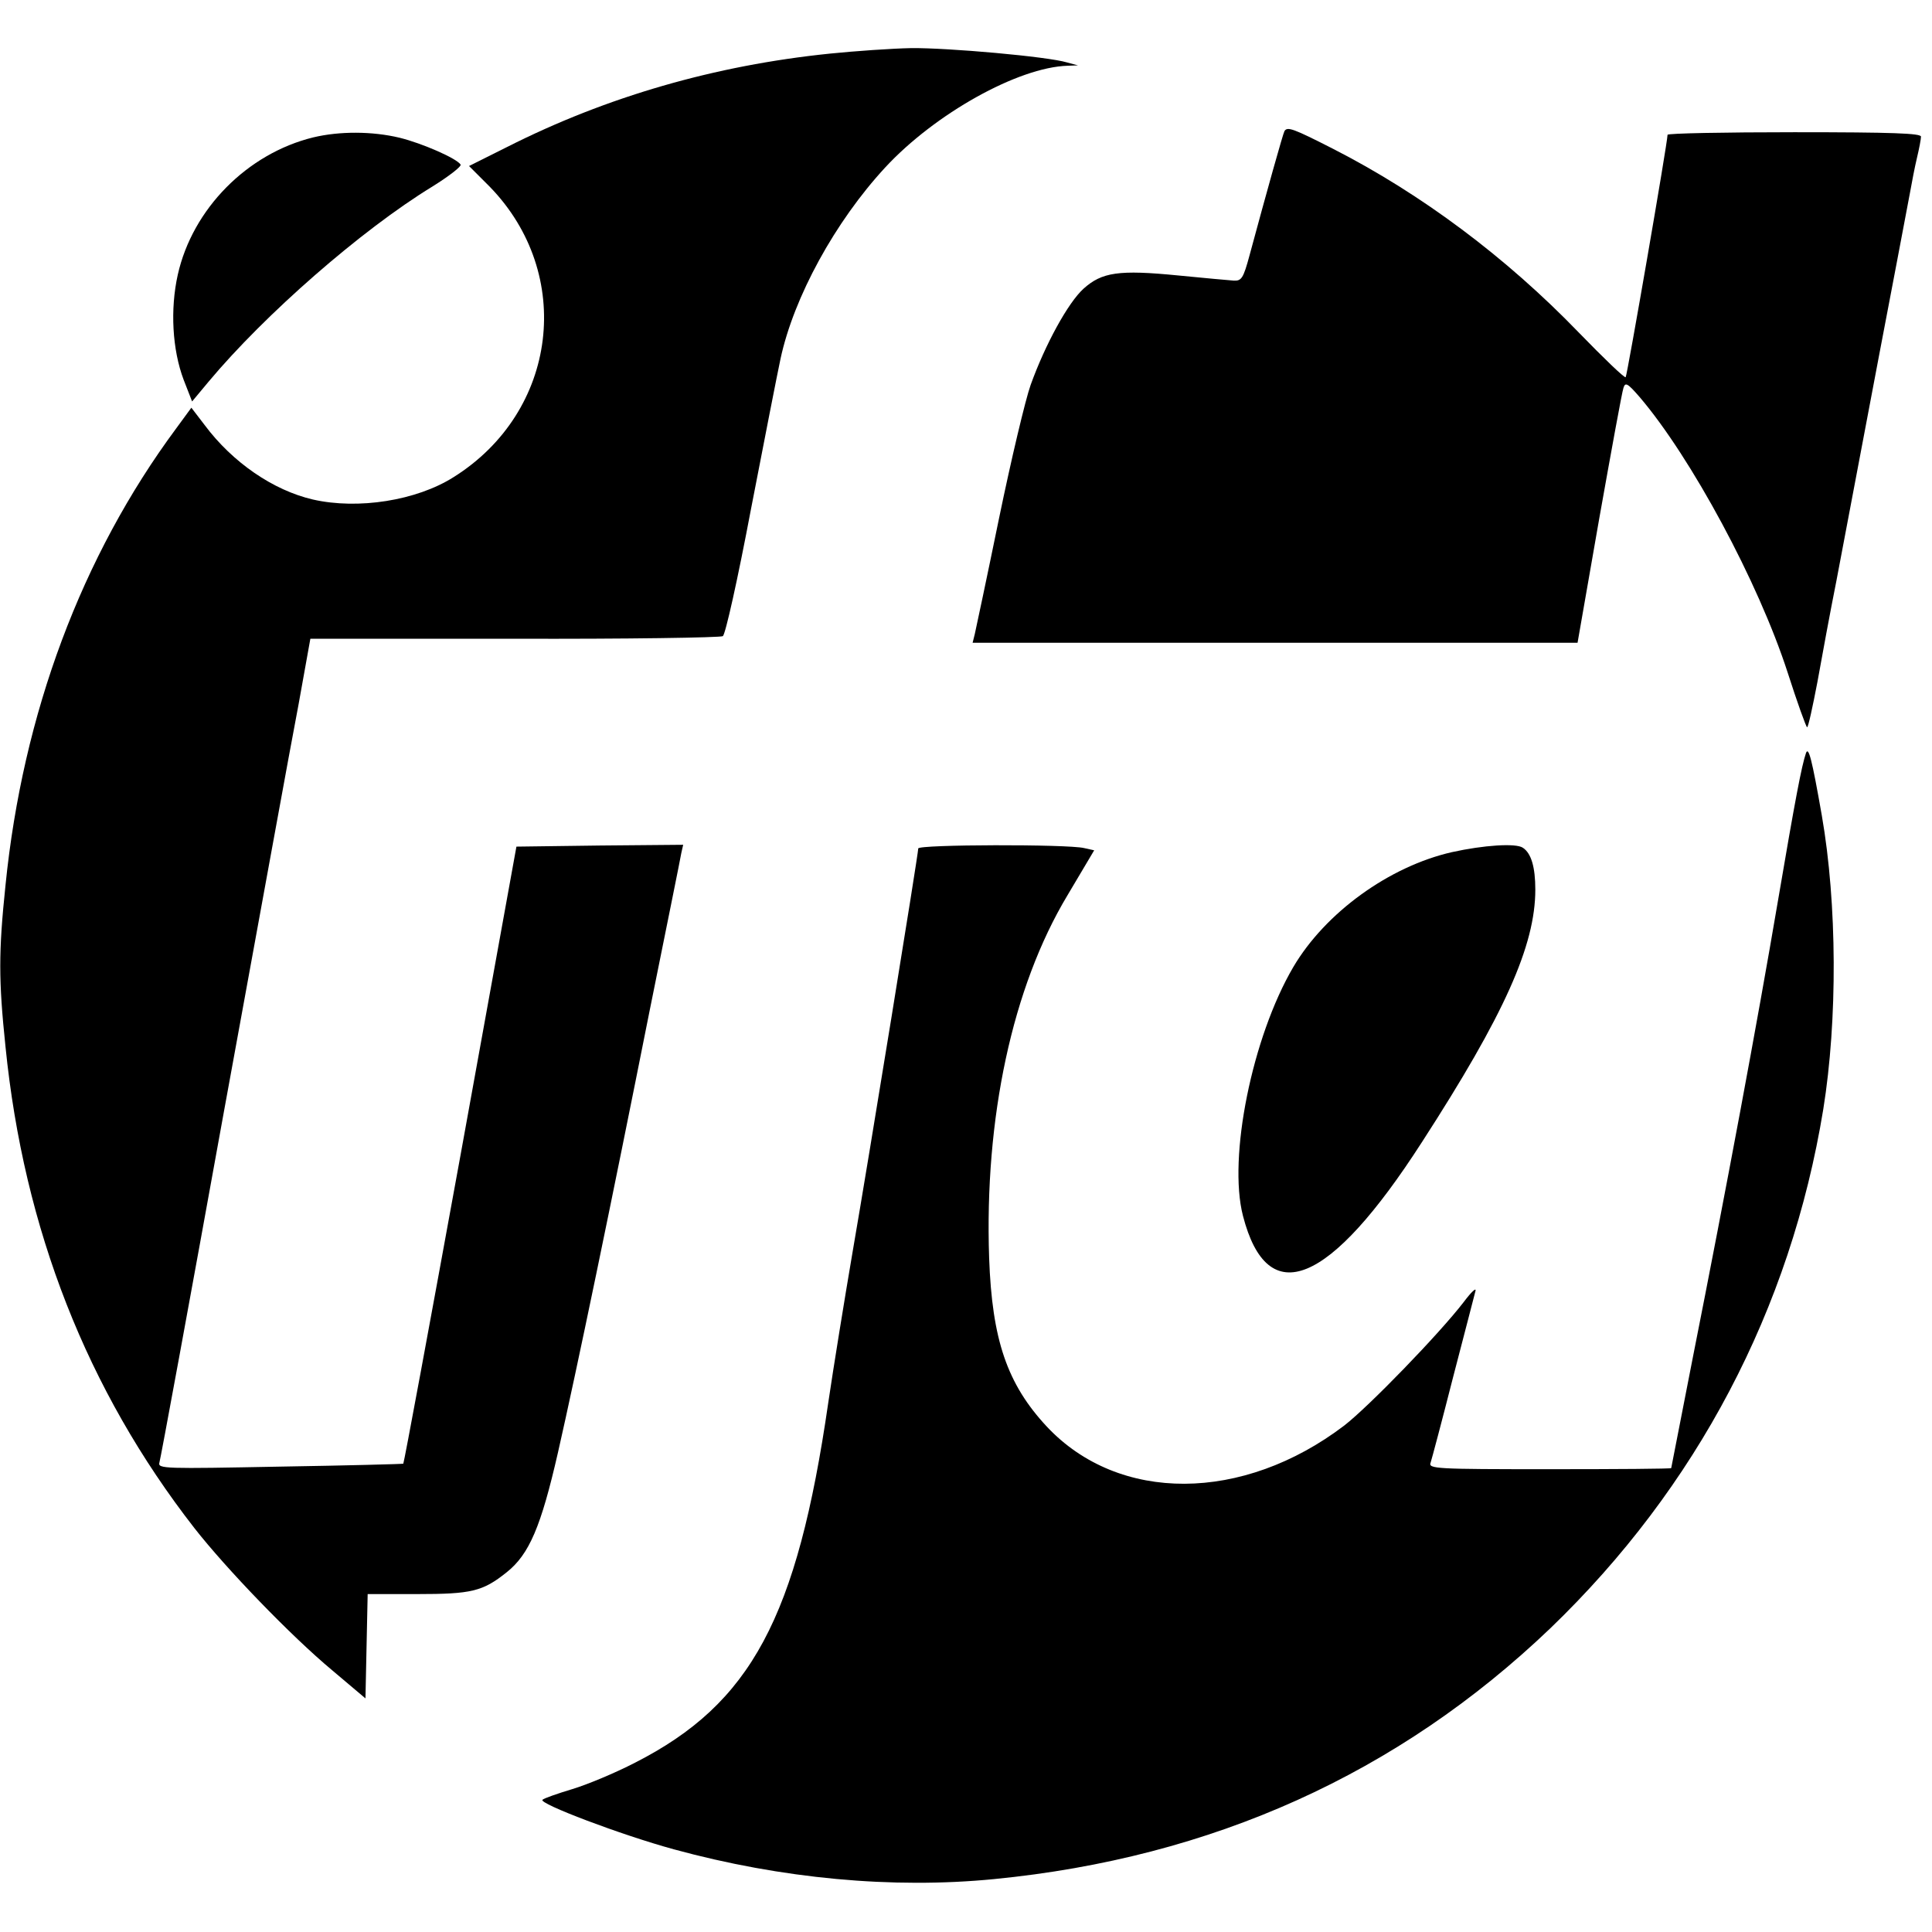
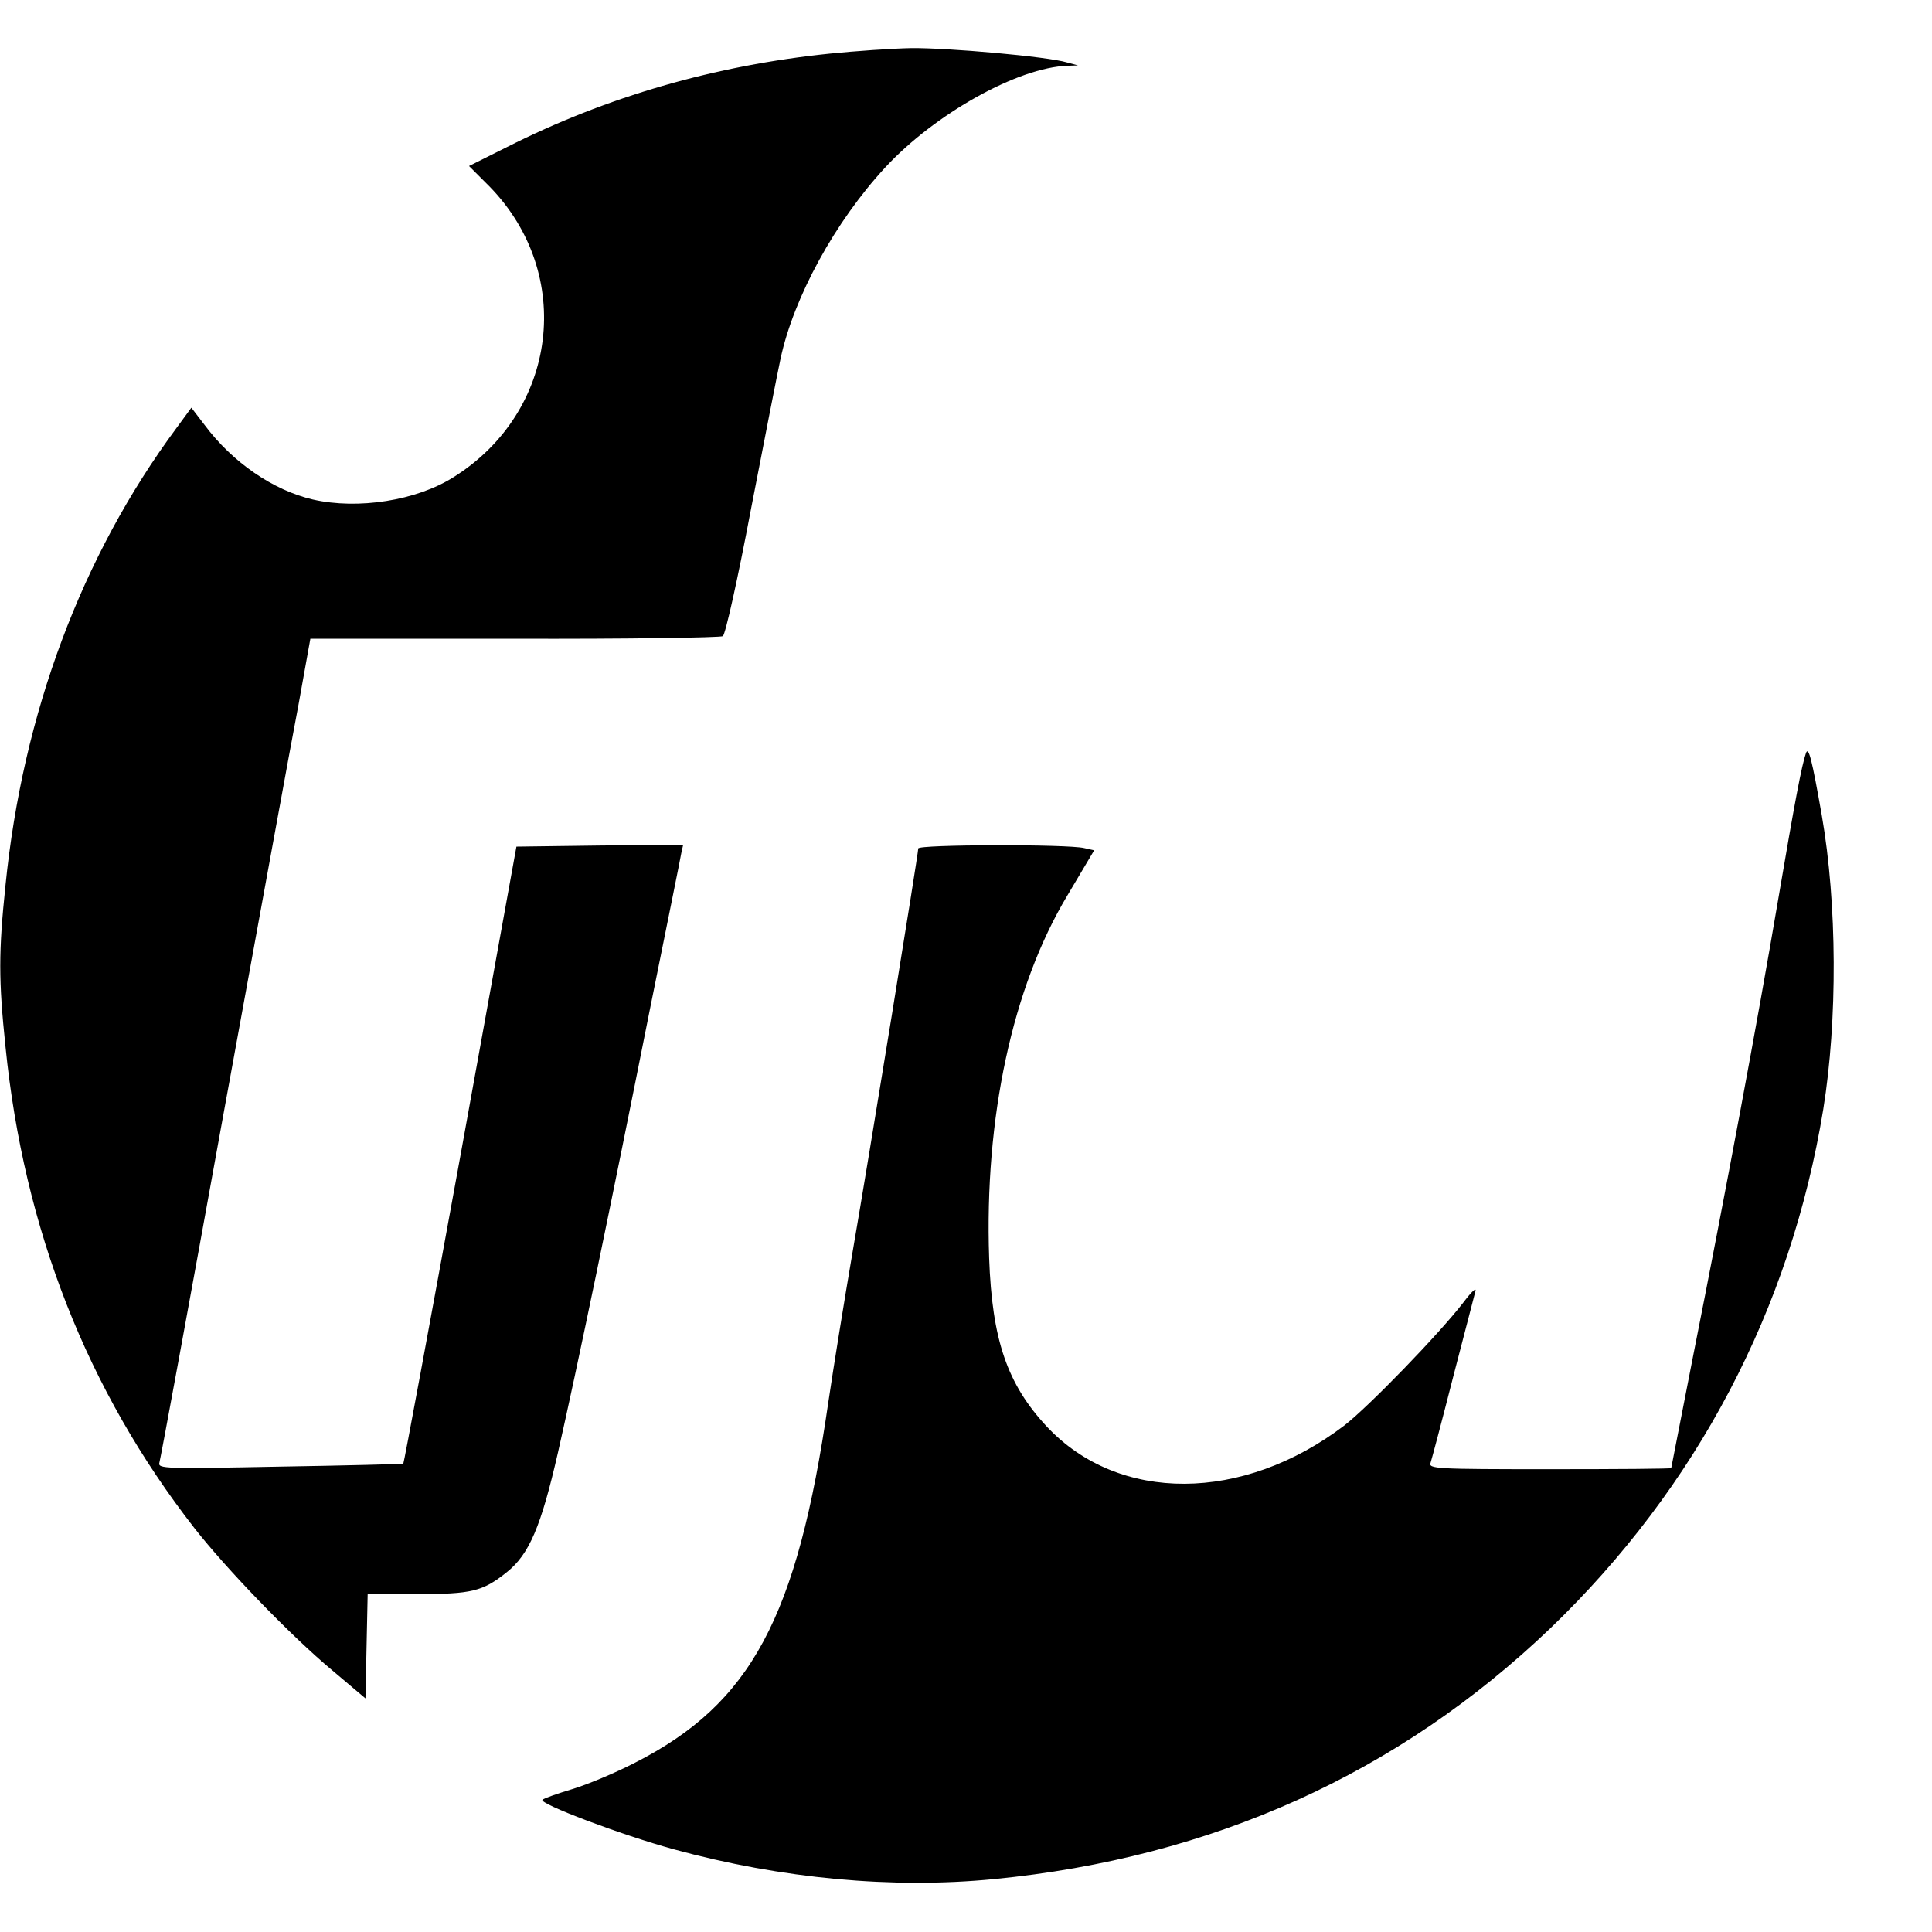
<svg xmlns="http://www.w3.org/2000/svg" version="1.0" width="526pt" height="526pt" viewBox="0 0 526 526" preserveAspectRatio="xMidYMid meet">
  <g transform="translate(0,526) scale(0.1,-0.1)" fill="#000000" stroke="none">
    <path d="M2259 5114 c-312 -32 -607 -117 -878 -254 l-104 -52 56 -56 c232 -238 186 -613 -98 -791 -101 -64 -260 -89 -383 -61 -108 25 -219 101 -295 203 l-36 47 -41 -56 c-258 -348 -418 -777 -465 -1244 -19 -182 -19 -258 0 -440 50 -497 222 -935 514 -1310 86 -110 262 -293 376 -388 l90 -76 3 142 3 142 135 0 c147 0 178 7 243 59 62 49 94 125 140 326 51 224 145 677 250 1205 45 223 84 415 86 428 l5 22 -227 -2 -227 -3 -152 -839 c-84 -461 -154 -839 -156 -841 -2 -1 -153 -5 -336 -8 -313 -6 -333 -6 -328 11 3 9 82 438 175 952 94 514 185 1015 204 1113 l32 178 555 0 c305 -1 561 3 568 7 7 5 40 152 77 348 36 186 72 370 80 407 36 168 149 374 285 521 135 146 362 273 497 277 l28 1 -30 8 c-53 16 -324 40 -424 39 -53 -1 -153 -8 -222 -15z" />
-     <path d="M3497 4903 c-4 -7 -48 -164 -95 -338 -17 -63 -22 -70 -43 -69 -13 1 -81 7 -151 14 -162 16 -208 9 -258 -36 -42 -38 -104 -151 -144 -262 -14 -39 -53 -203 -86 -363 -33 -161 -63 -302 -66 -315 l-6 -24 823 0 824 0 59 338 c33 185 62 345 66 356 5 16 11 13 44 -25 140 -164 323 -503 403 -750 26 -81 50 -148 53 -149 3 0 15 55 28 123 12 67 35 192 52 277 114 602 142 751 165 870 14 74 30 158 35 185 5 28 13 70 19 95 6 25 11 51 11 58 0 9 -76 12 -345 12 -190 0 -345 -3 -345 -7 0 -21 -110 -656 -114 -660 -3 -3 -60 52 -128 122 -197 204 -428 377 -669 500 -108 55 -124 61 -132 48z" />
-     <path d="M853 4886 c-180 -44 -329 -195 -369 -374 -21 -94 -15 -204 16 -286 l23 -59 45 54 c153 183 416 413 609 531 45 28 80 55 77 60 -11 17 -105 58 -166 73 -75 18 -164 18 -235 1z" />
    <path d="M4917 3210 c-12 -35 -29 -124 -77 -406 -56 -330 -140 -780 -231 -1239 -32 -165 -59 -301 -59 -302 0 -2 -149 -3 -331 -3 -311 0 -331 1 -324 18 3 9 31 114 61 232 31 118 58 224 61 235 3 11 -11 -2 -32 -30 -67 -87 -258 -284 -325 -336 -276 -210 -614 -212 -810 -3 -108 116 -149 236 -157 459 -13 381 63 737 213 987 l73 123 -27 6 c-45 11 -452 10 -452 -1 0 -15 -134 -840 -179 -1100 -22 -129 -52 -314 -66 -409 -85 -586 -210 -819 -526 -980 -54 -28 -131 -60 -171 -72 -40 -12 -77 -25 -81 -29 -12 -10 215 -96 358 -135 293 -80 595 -108 871 -81 594 58 1101 287 1515 683 398 383 654 868 743 1413 39 242 38 559 -4 800 -27 154 -36 188 -43 170z" />
-     <path d="M3953 2940 c-171 -39 -345 -165 -432 -313 -112 -191 -178 -518 -137 -677 67 -260 236 -190 487 200 225 348 309 536 309 688 0 61 -11 99 -34 114 -19 13 -107 7 -193 -12z" />
+     <path d="M3953 2940 z" />
  </g>
</svg>